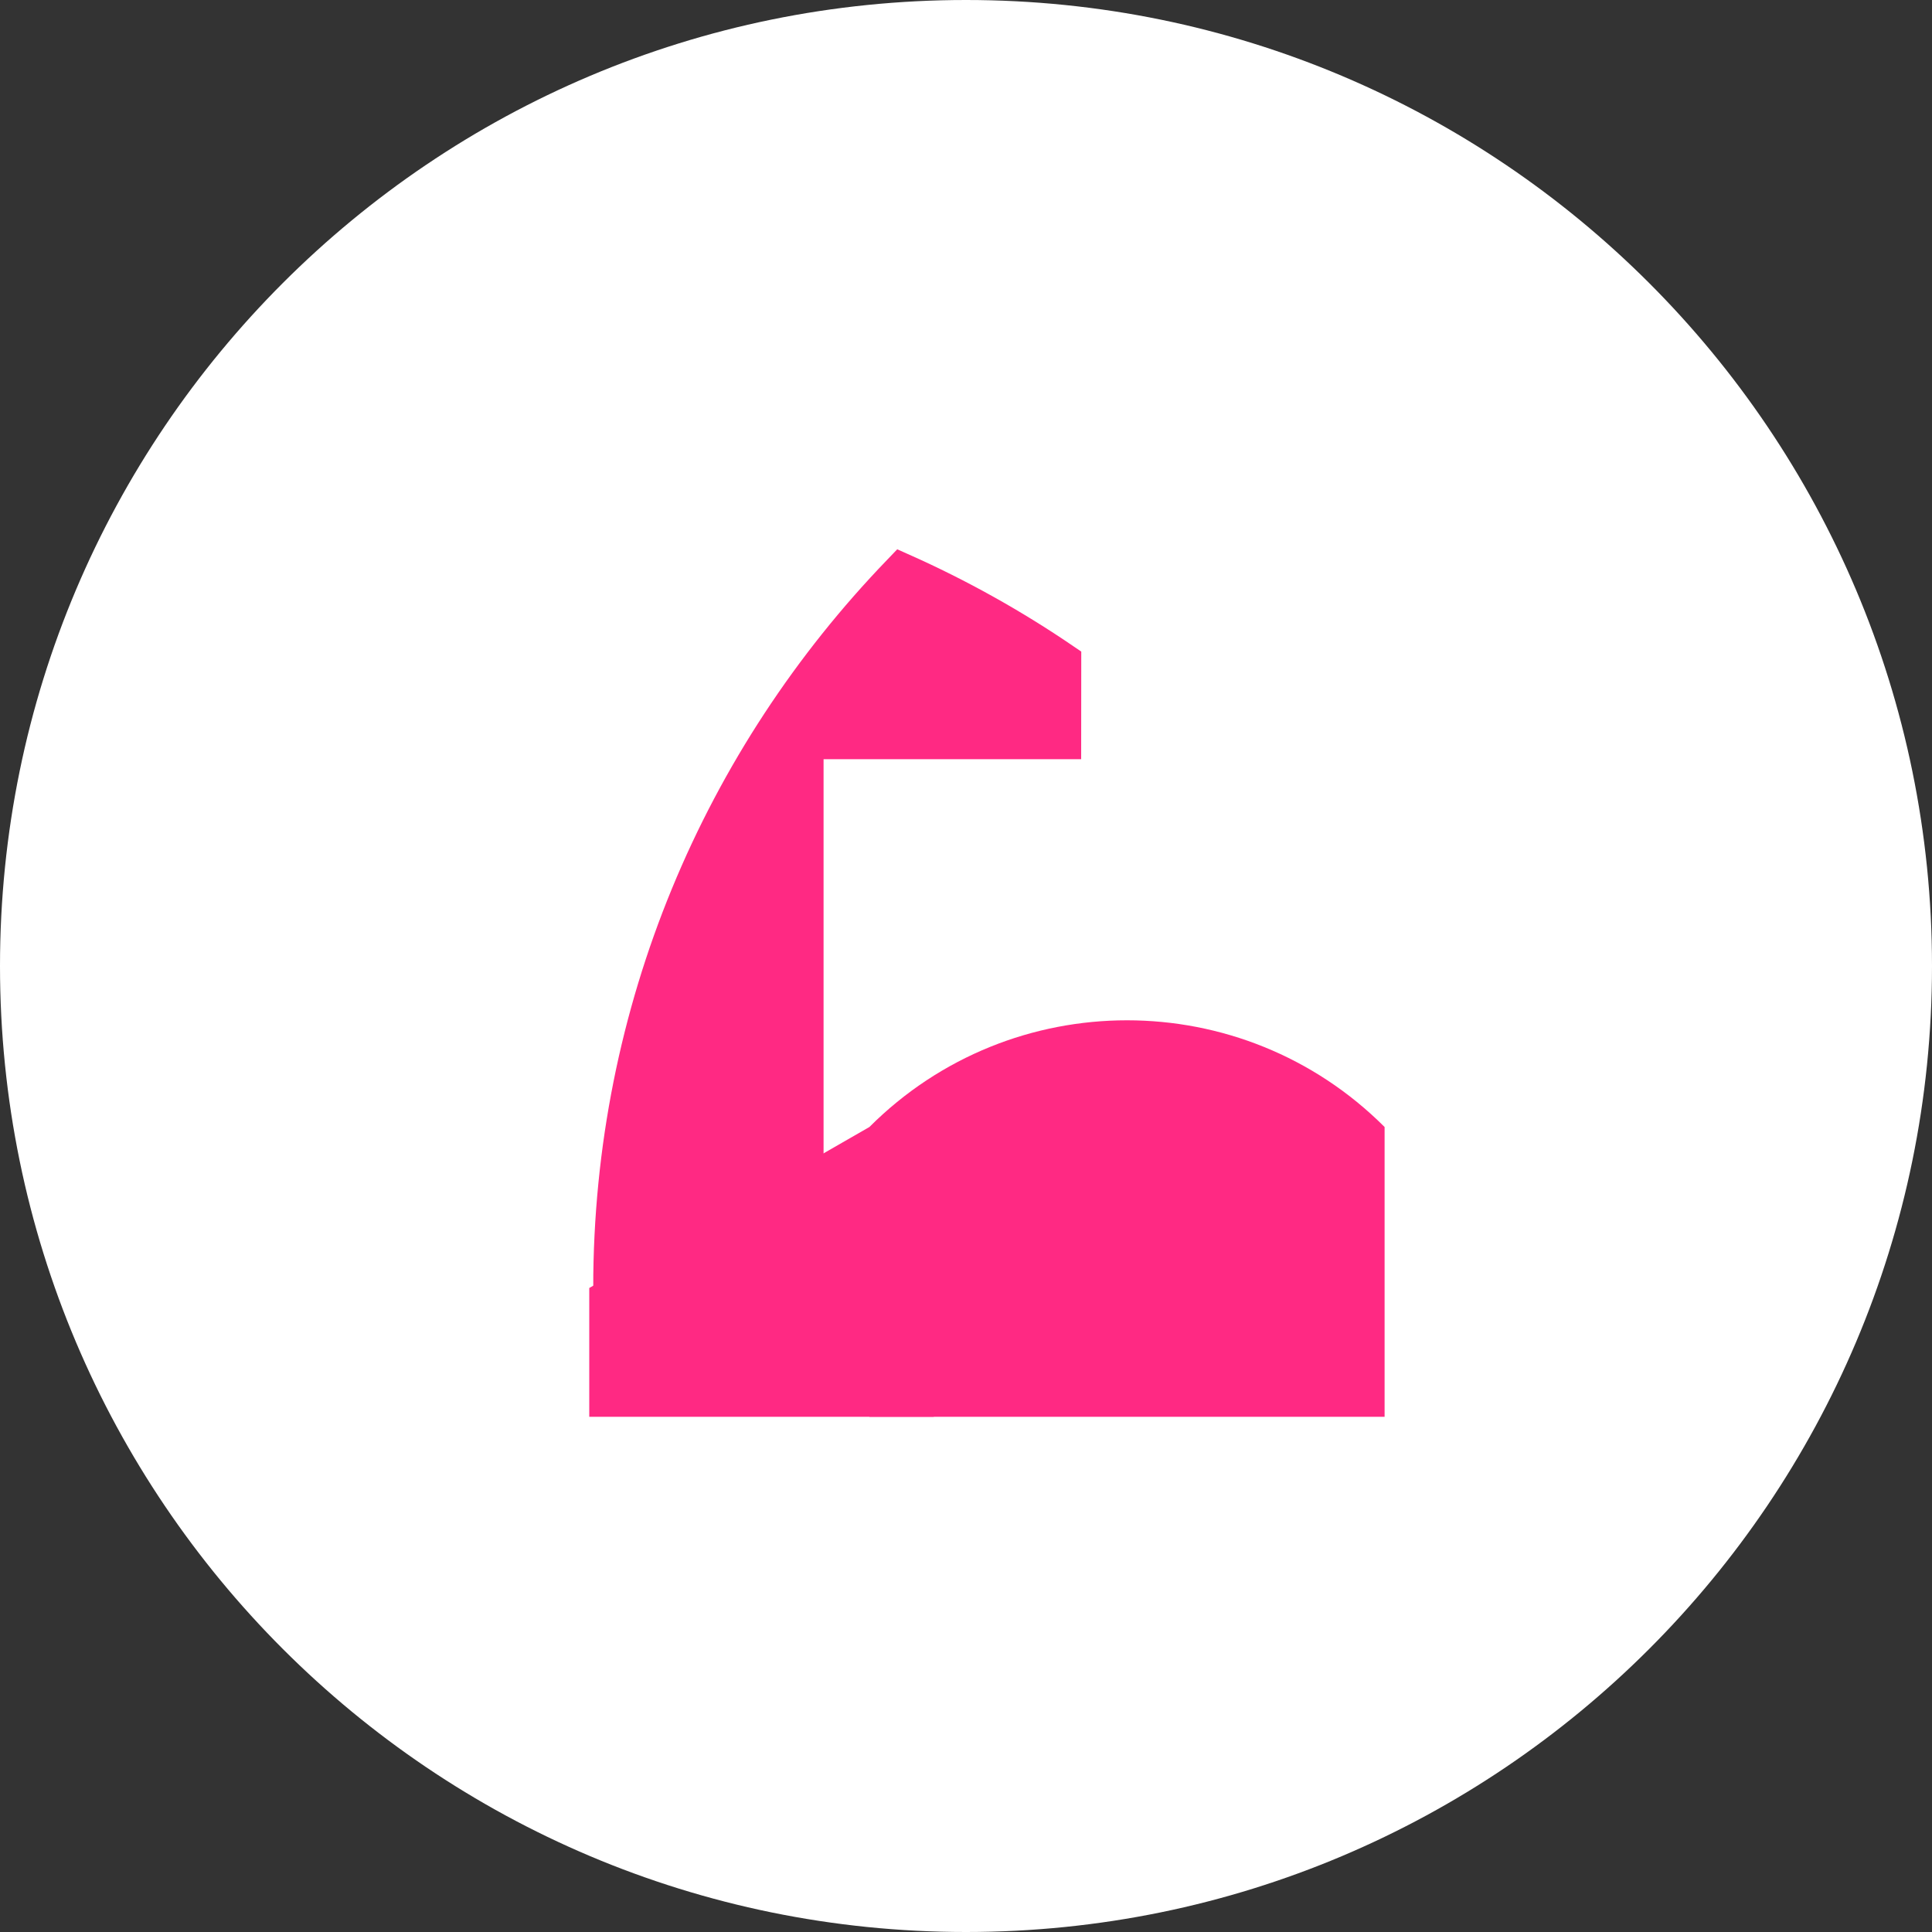
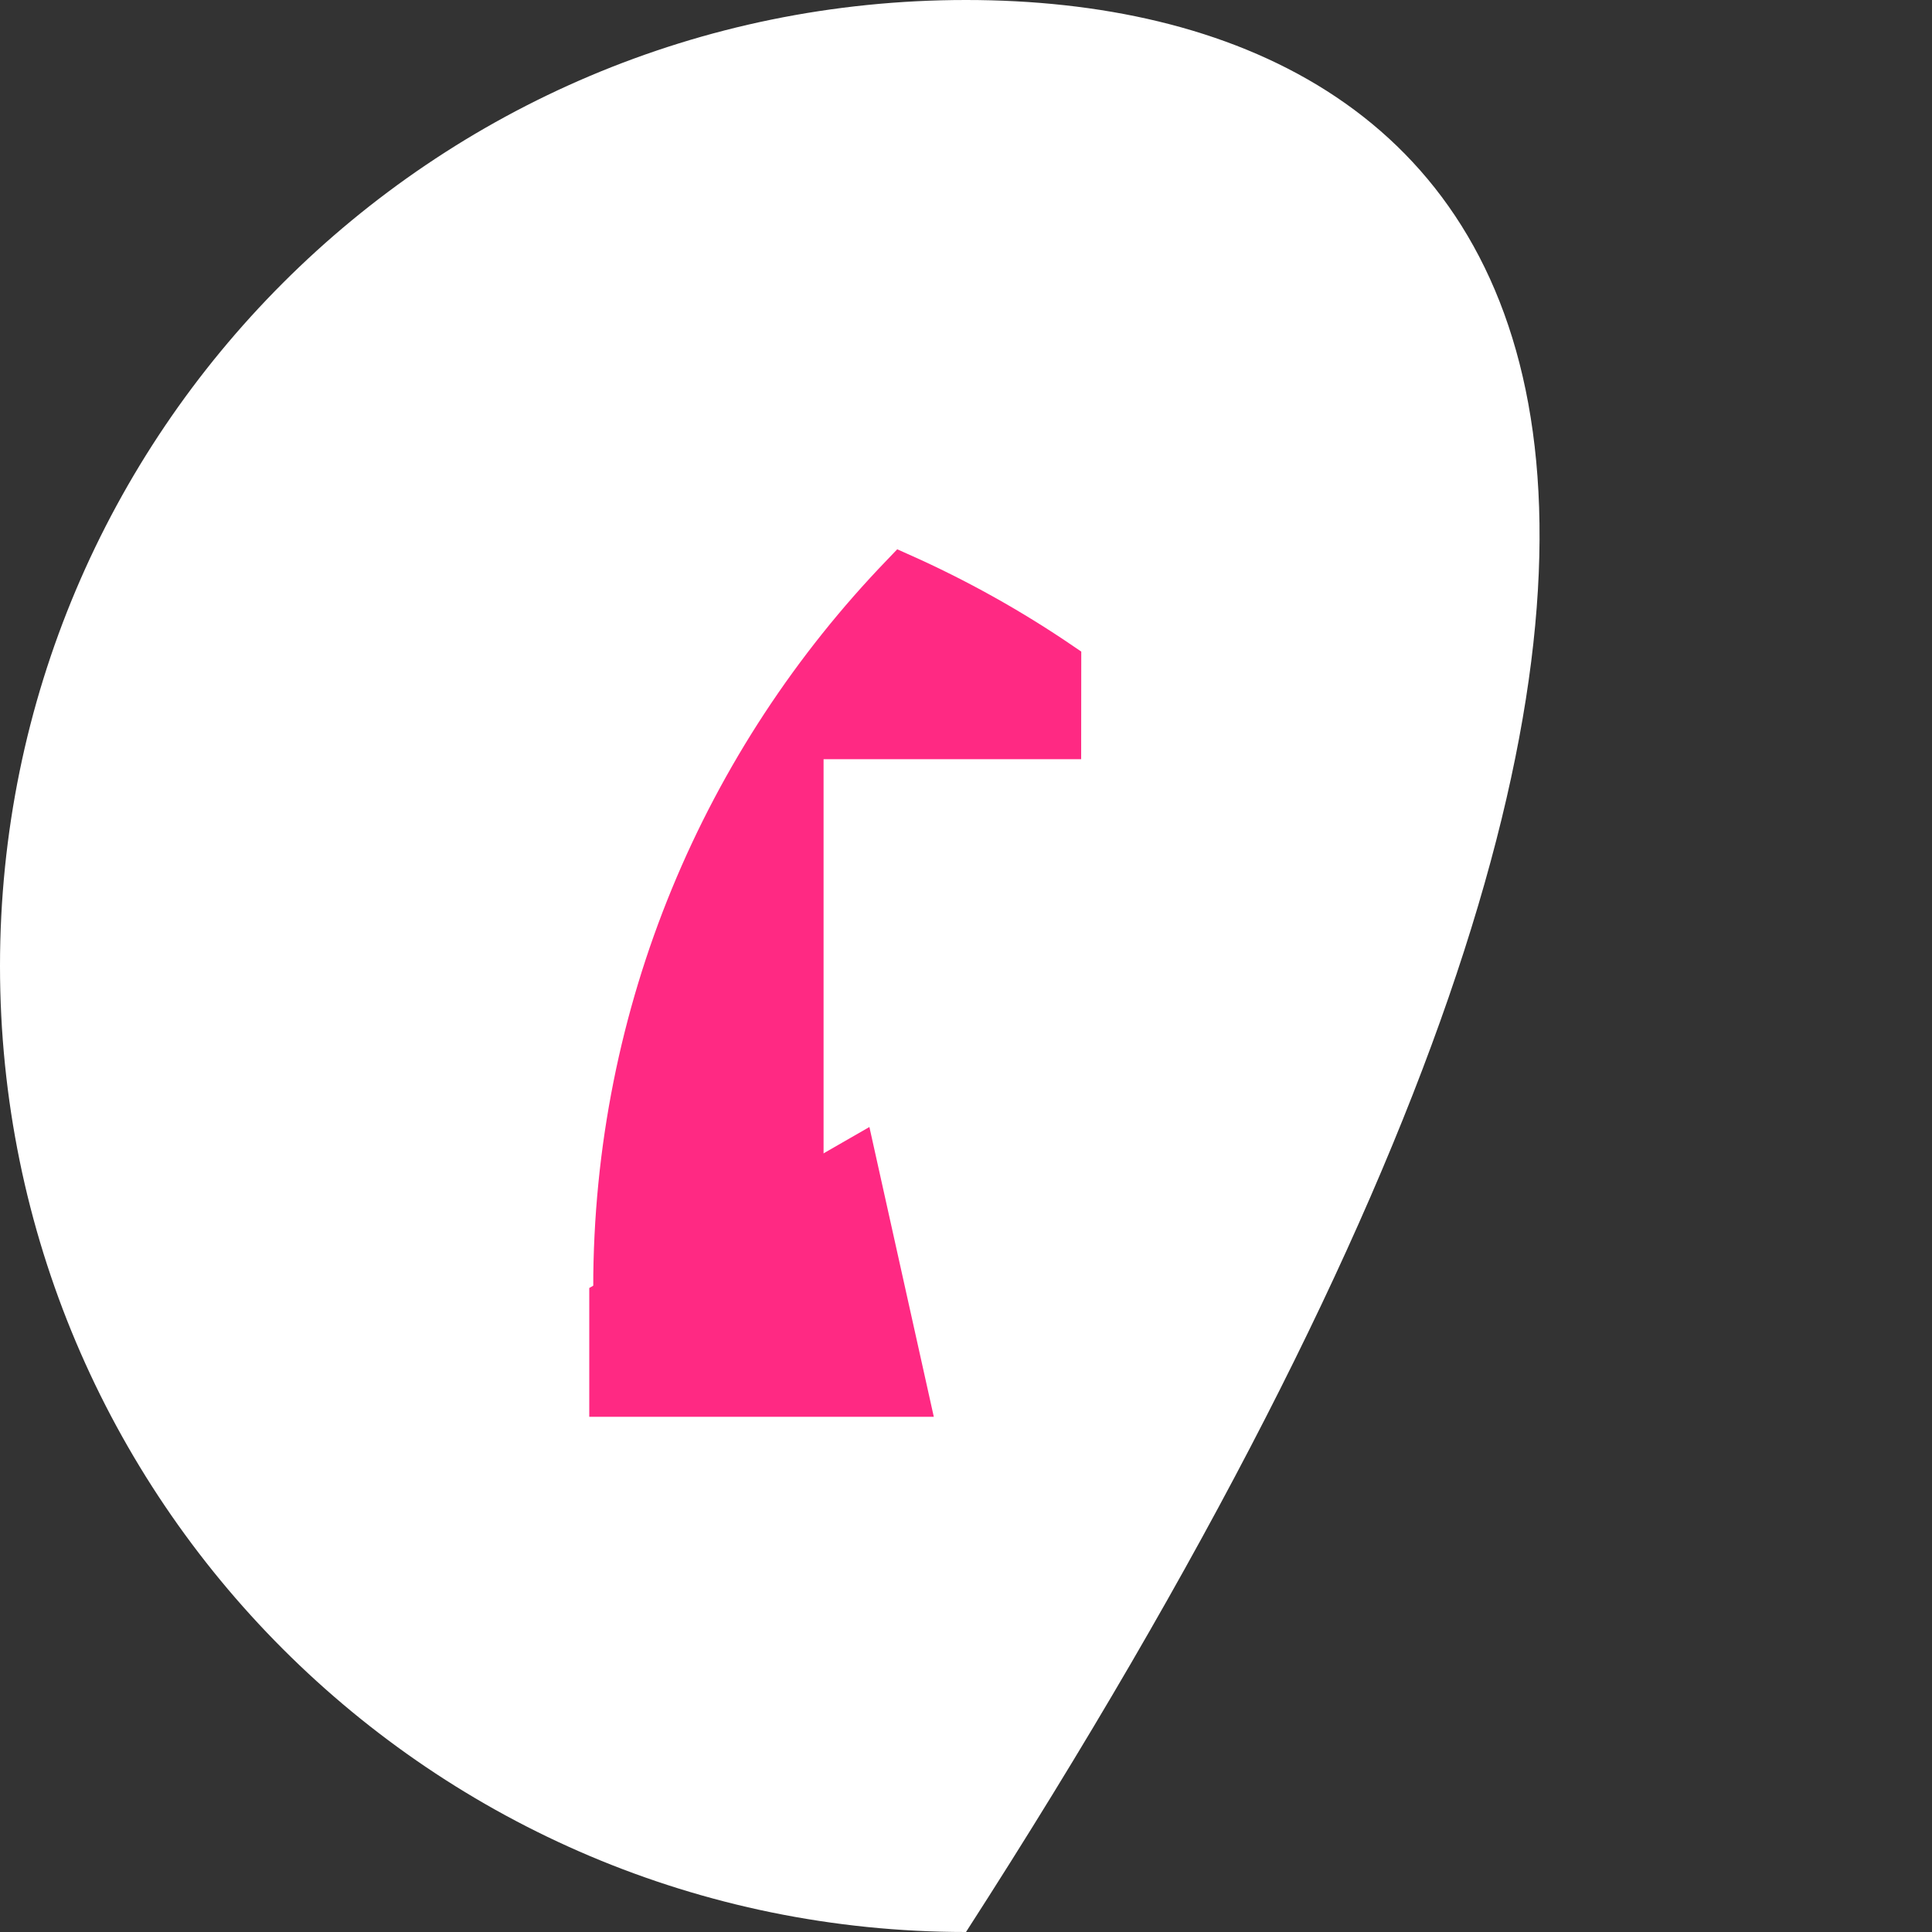
<svg xmlns="http://www.w3.org/2000/svg" width="104" height="104" viewBox="0 0 104 104" fill="none">
  <rect x="0" y="0" width="104" height="104" fill="#333333" stroke="none" />
-   <path d="M52 104C80.719 104 104 80.719 104 52C104 23.281 80.719 0 52 0C23.281 0 0 23.281 0 52C0 80.719 23.281 104 52 104Z" fill="white" />
+   <path d="M52 104C104 23.281 80.719 0 52 0C23.281 0 0 23.281 0 52C0 80.719 23.281 104 52 104Z" fill="white" />
  <path fill-rule="evenodd" clip-rule="evenodd" d="M48.534 30.768C51.578 32.124 54.478 33.745 57.204 35.603L57.2 39.867H43.333V69.332L32.933 69.333C32.933 54.381 38.85 40.811 48.469 30.836L48.534 30.768Z" fill="#FF2983" stroke="#FF2983" stroke-width="2" stroke-linecap="square" />
  <path fill-rule="evenodd" clip-rule="evenodd" d="M31.72 69.333L46.8 60.667L50.267 76.267H31.72V69.333Z" fill="#FF2983" />
-   <path fill-rule="evenodd" clip-rule="evenodd" d="M46.8 60.667C54.458 53.008 66.875 53.008 74.533 60.667V76.267H46.8V60.667Z" fill="#FF2983" />
</svg>